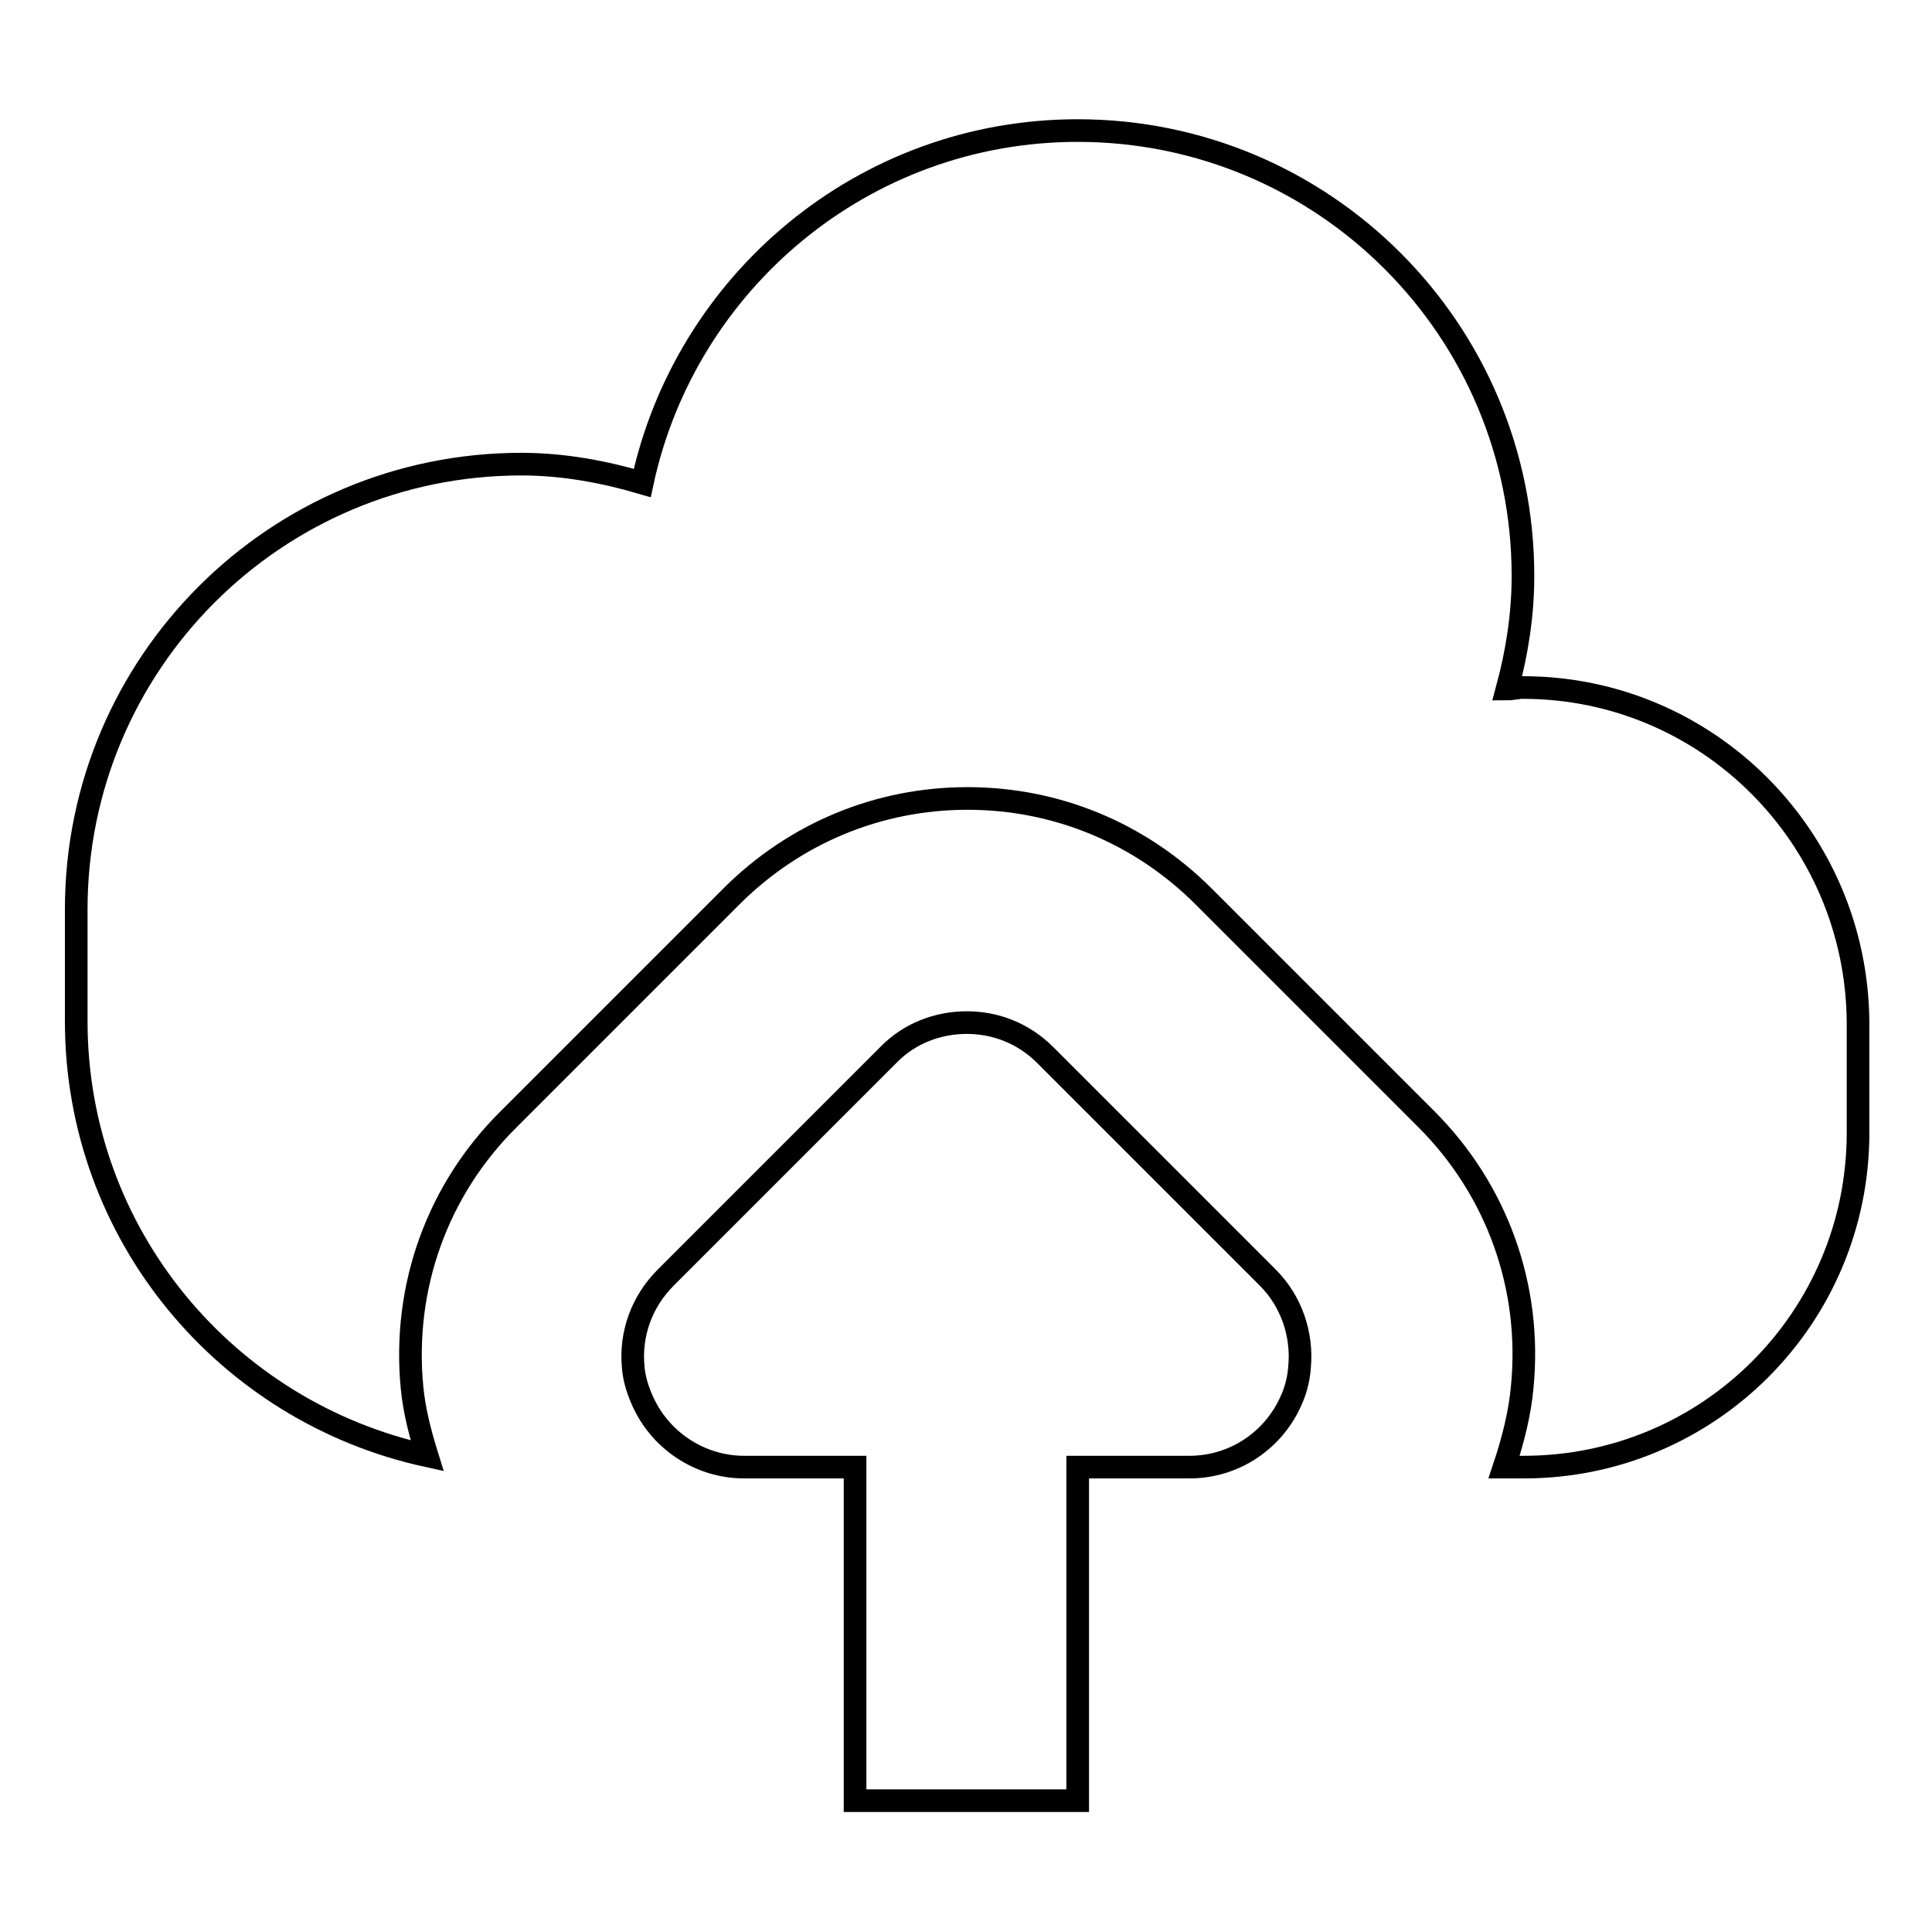
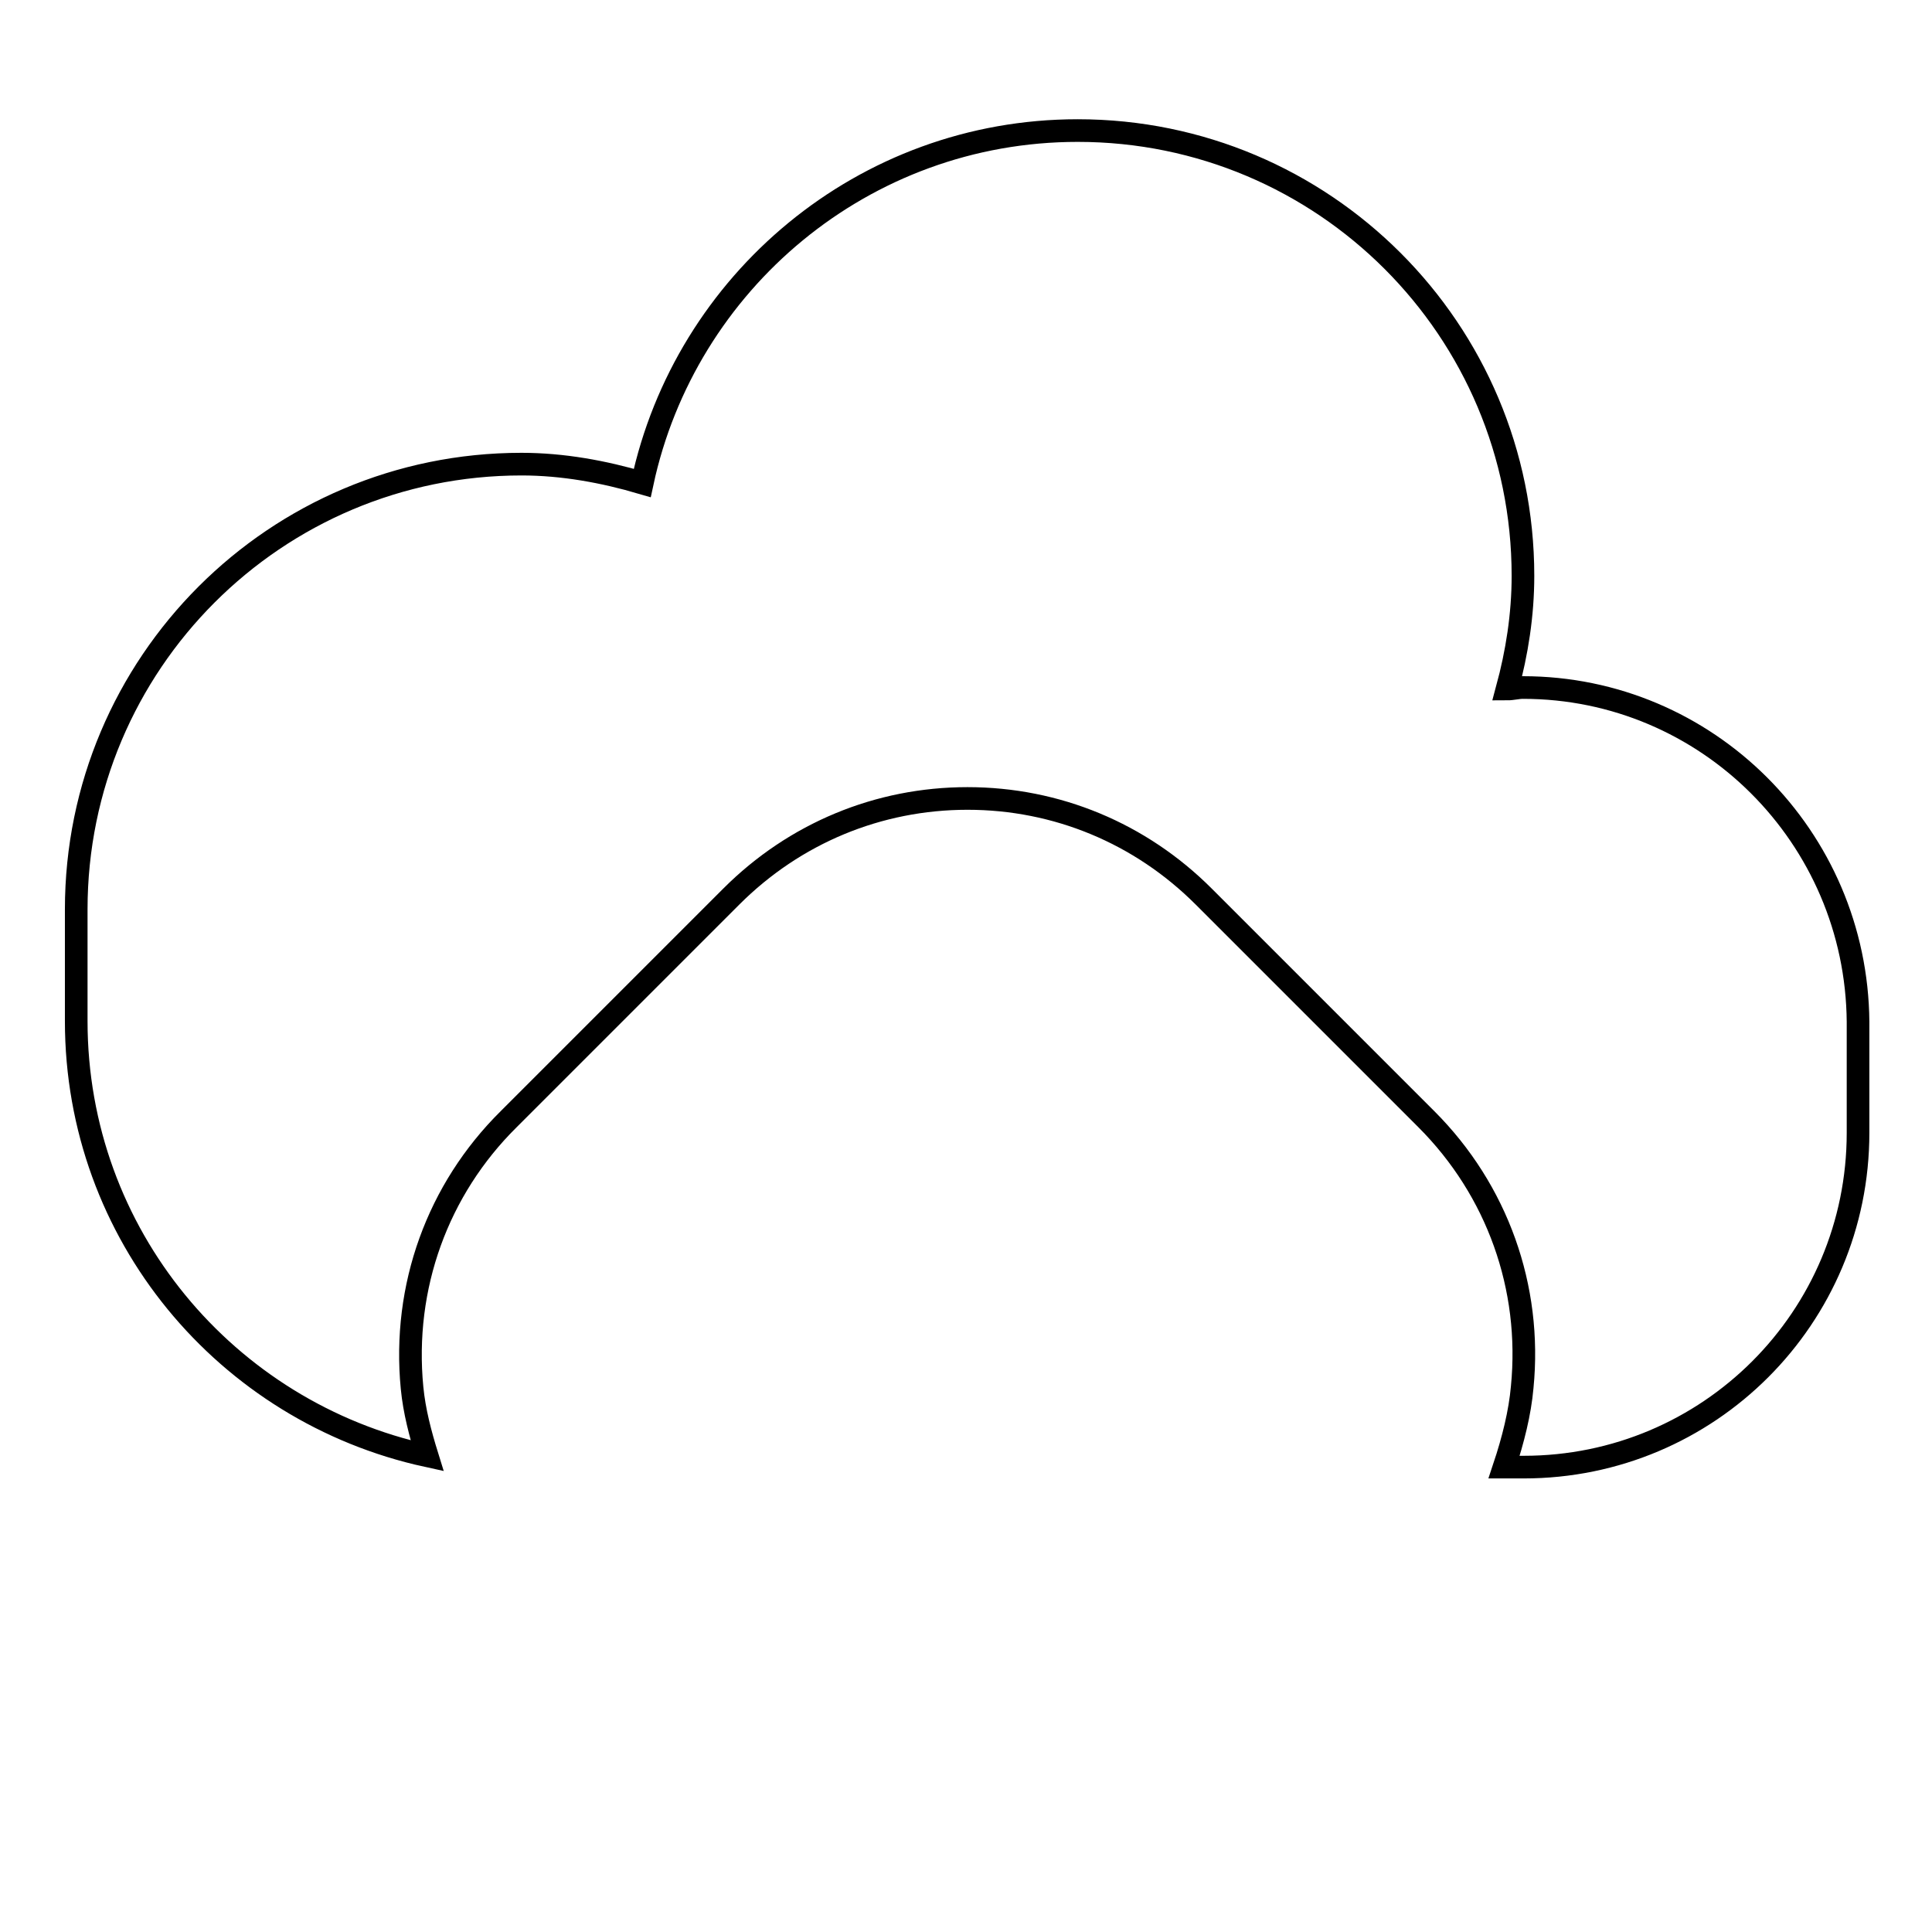
<svg xmlns="http://www.w3.org/2000/svg" version="1.1" x="0px" y="0px" viewBox="0 0 256 256" enable-background="new 0 0 256 256" xml:space="preserve">
  <g>
    <g>
      <path stroke-width="3" fill-opacity="0" stroke="#000000" d="M201.8,91.1c-0.7,0-1.4,0.2-2.1,0.2c1.3-4.8,2.1-9.8,2.1-15c0-32.6-26.4-59-59-59c-28.4,0-52,20.1-57.7,46.7c-5.1-1.5-10.5-2.5-16-2.5c-32.6,0-59,26.4-59,59v14.8c0,28.3,19.9,51.8,46.5,57.6c-0.9-2.9-1.7-5.9-2-9c-1.3-13.4,3.4-26.3,12.8-35.6l29.5-29.5c8.4-8.4,19.5-13,31.3-13c11.8,0,22.9,4.6,31.3,13l29.5,29.5c9.4,9.4,14,22.3,12.7,35.5c-0.3,3.4-1.2,7-2.4,10.6h2.6c24.5,0,44.3-19.8,44.3-44.3v-14.7C246,110.9,226.2,91.1,201.8,91.1L201.8,91.1z" />
-       <path stroke-width="3" fill-opacity="0" stroke="#000000" d="M142.8,238.6v-44.2h14.8c6,0,11.3-3.6,13.6-9.1c0.6-1.4,0.9-2.8,1-4.2c0.4-4.3-1.1-8.7-4.2-11.8l-29.5-29.5c-2.9-2.9-6.6-4.3-10.4-4.3s-7.6,1.4-10.4,4.3l-29.5,29.5c-3.2,3.2-4.7,7.5-4.3,11.8c0.1,1.4,0.5,2.8,1.1,4.2c2.3,5.5,7.7,9.1,13.6,9.1h14.7v44.2L142.8,238.6L142.8,238.6z" />
    </g>
  </g>
</svg>